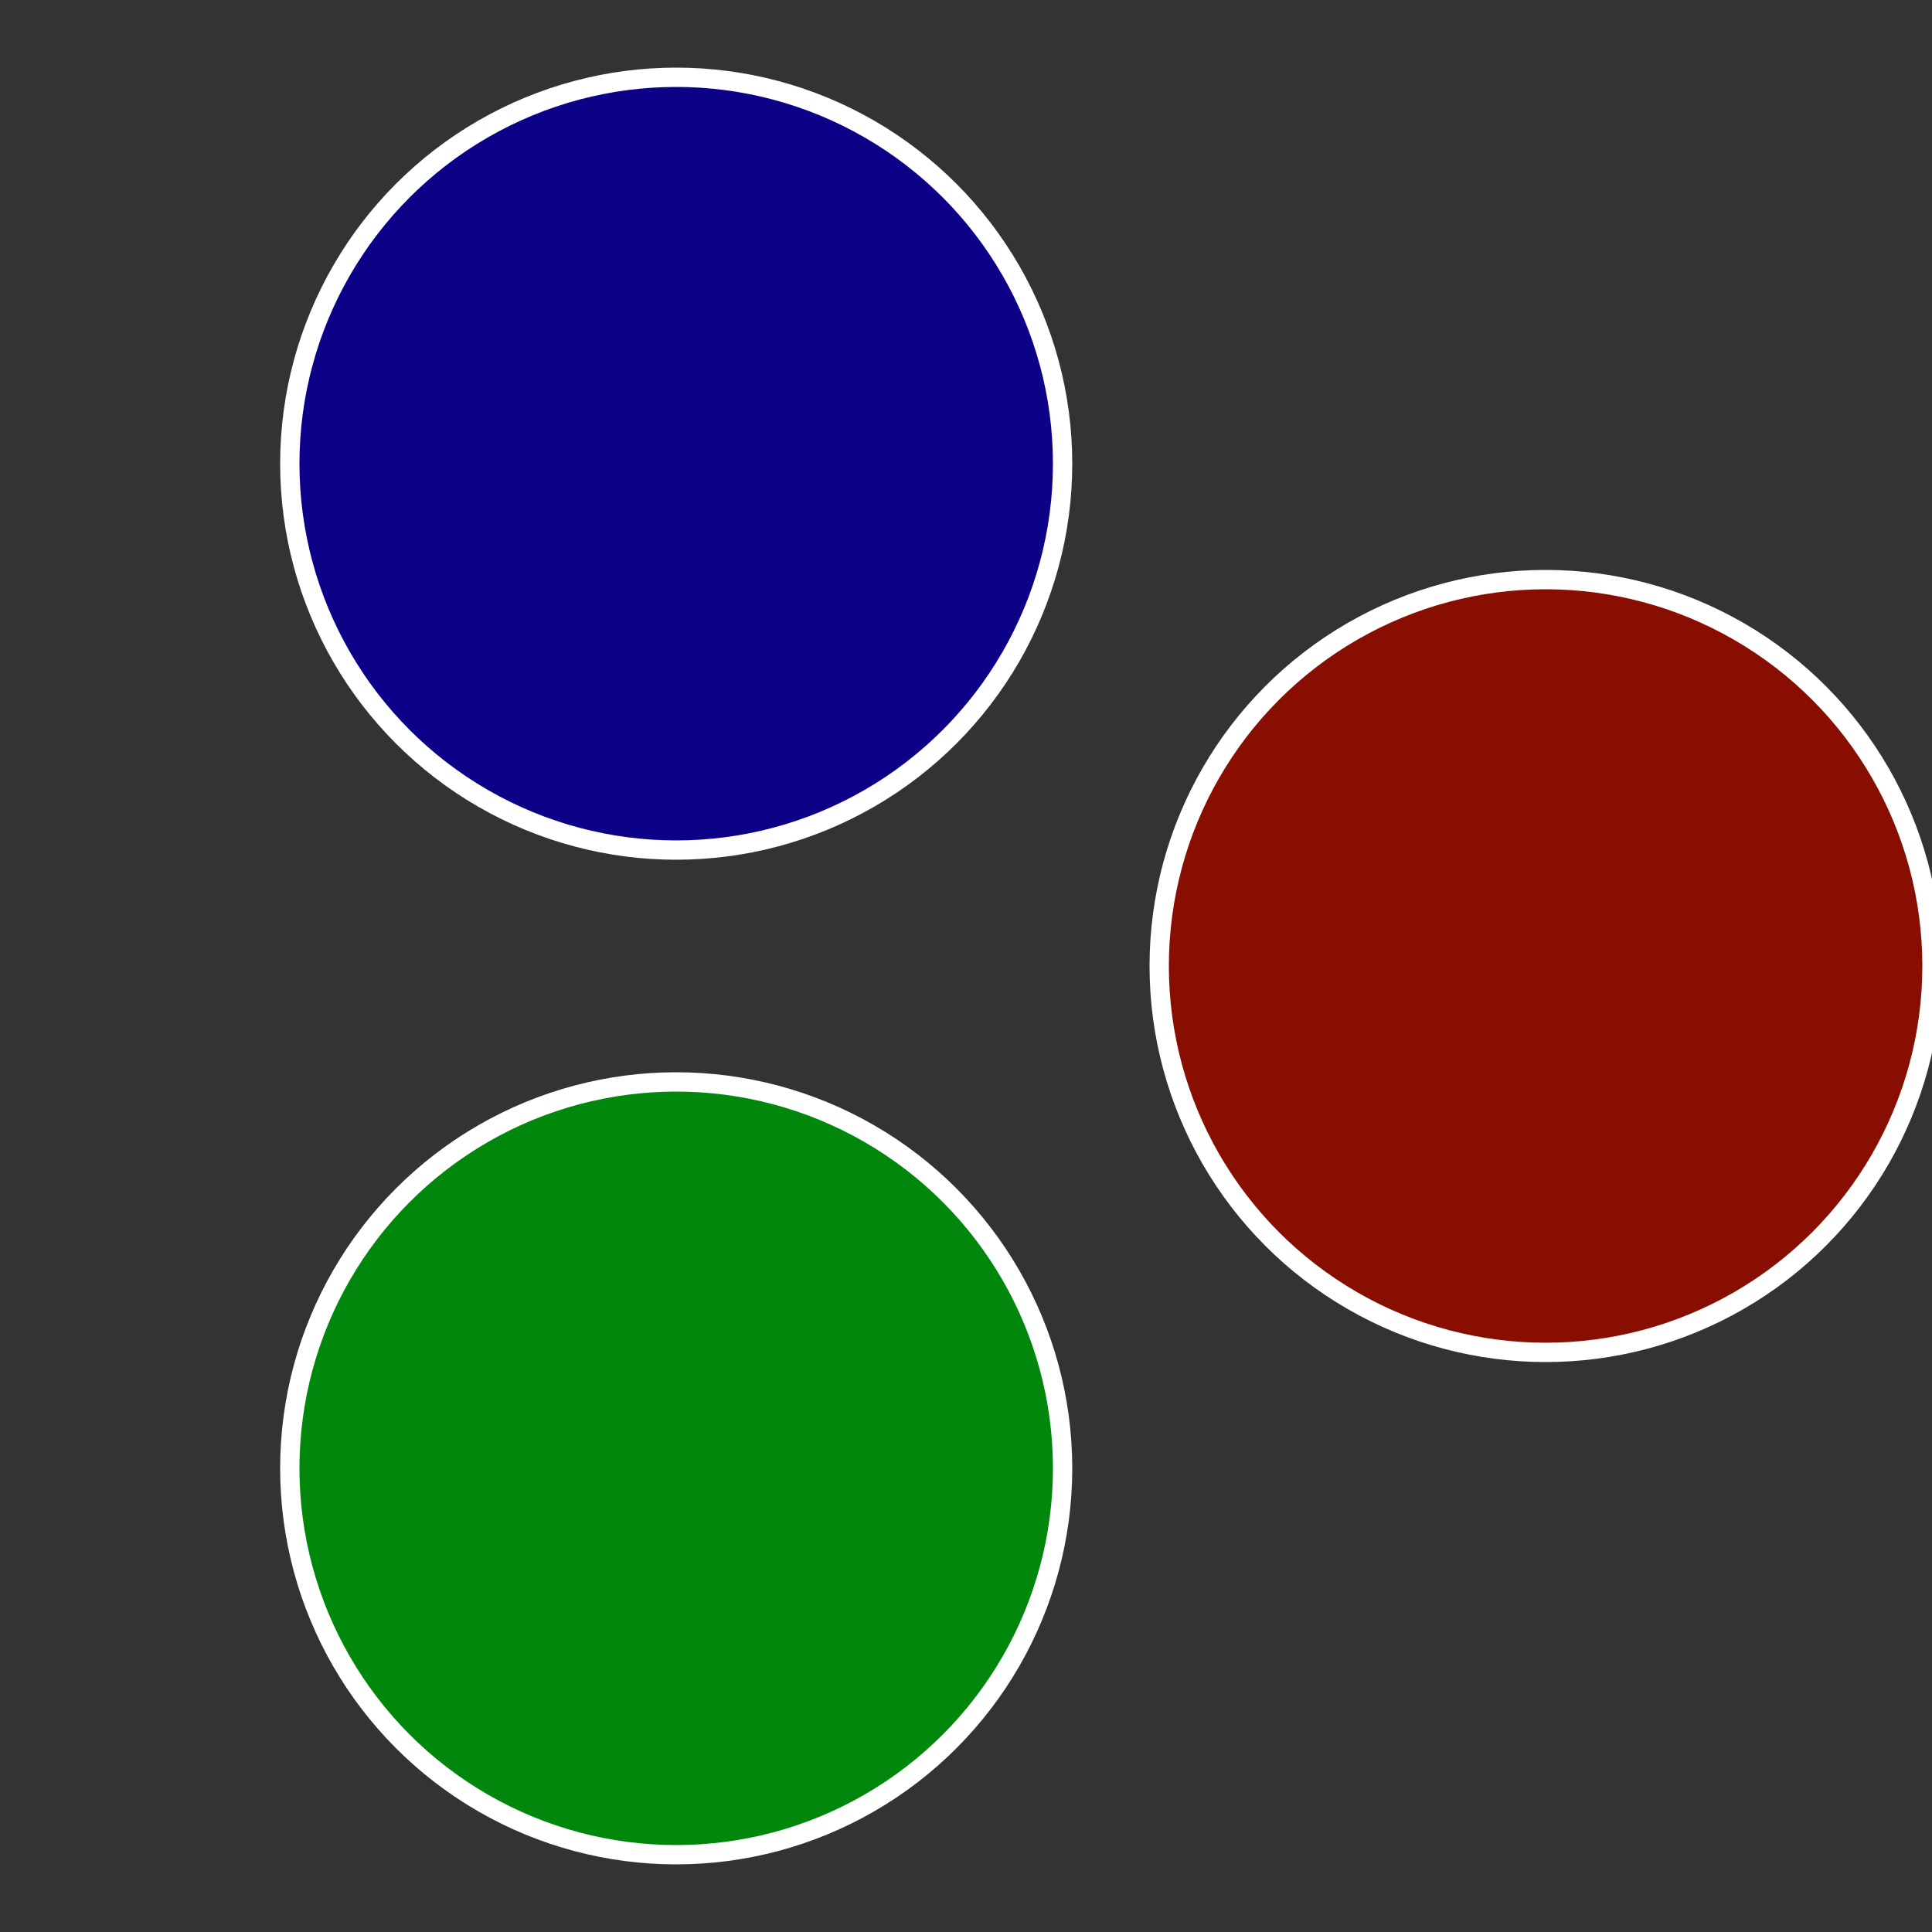
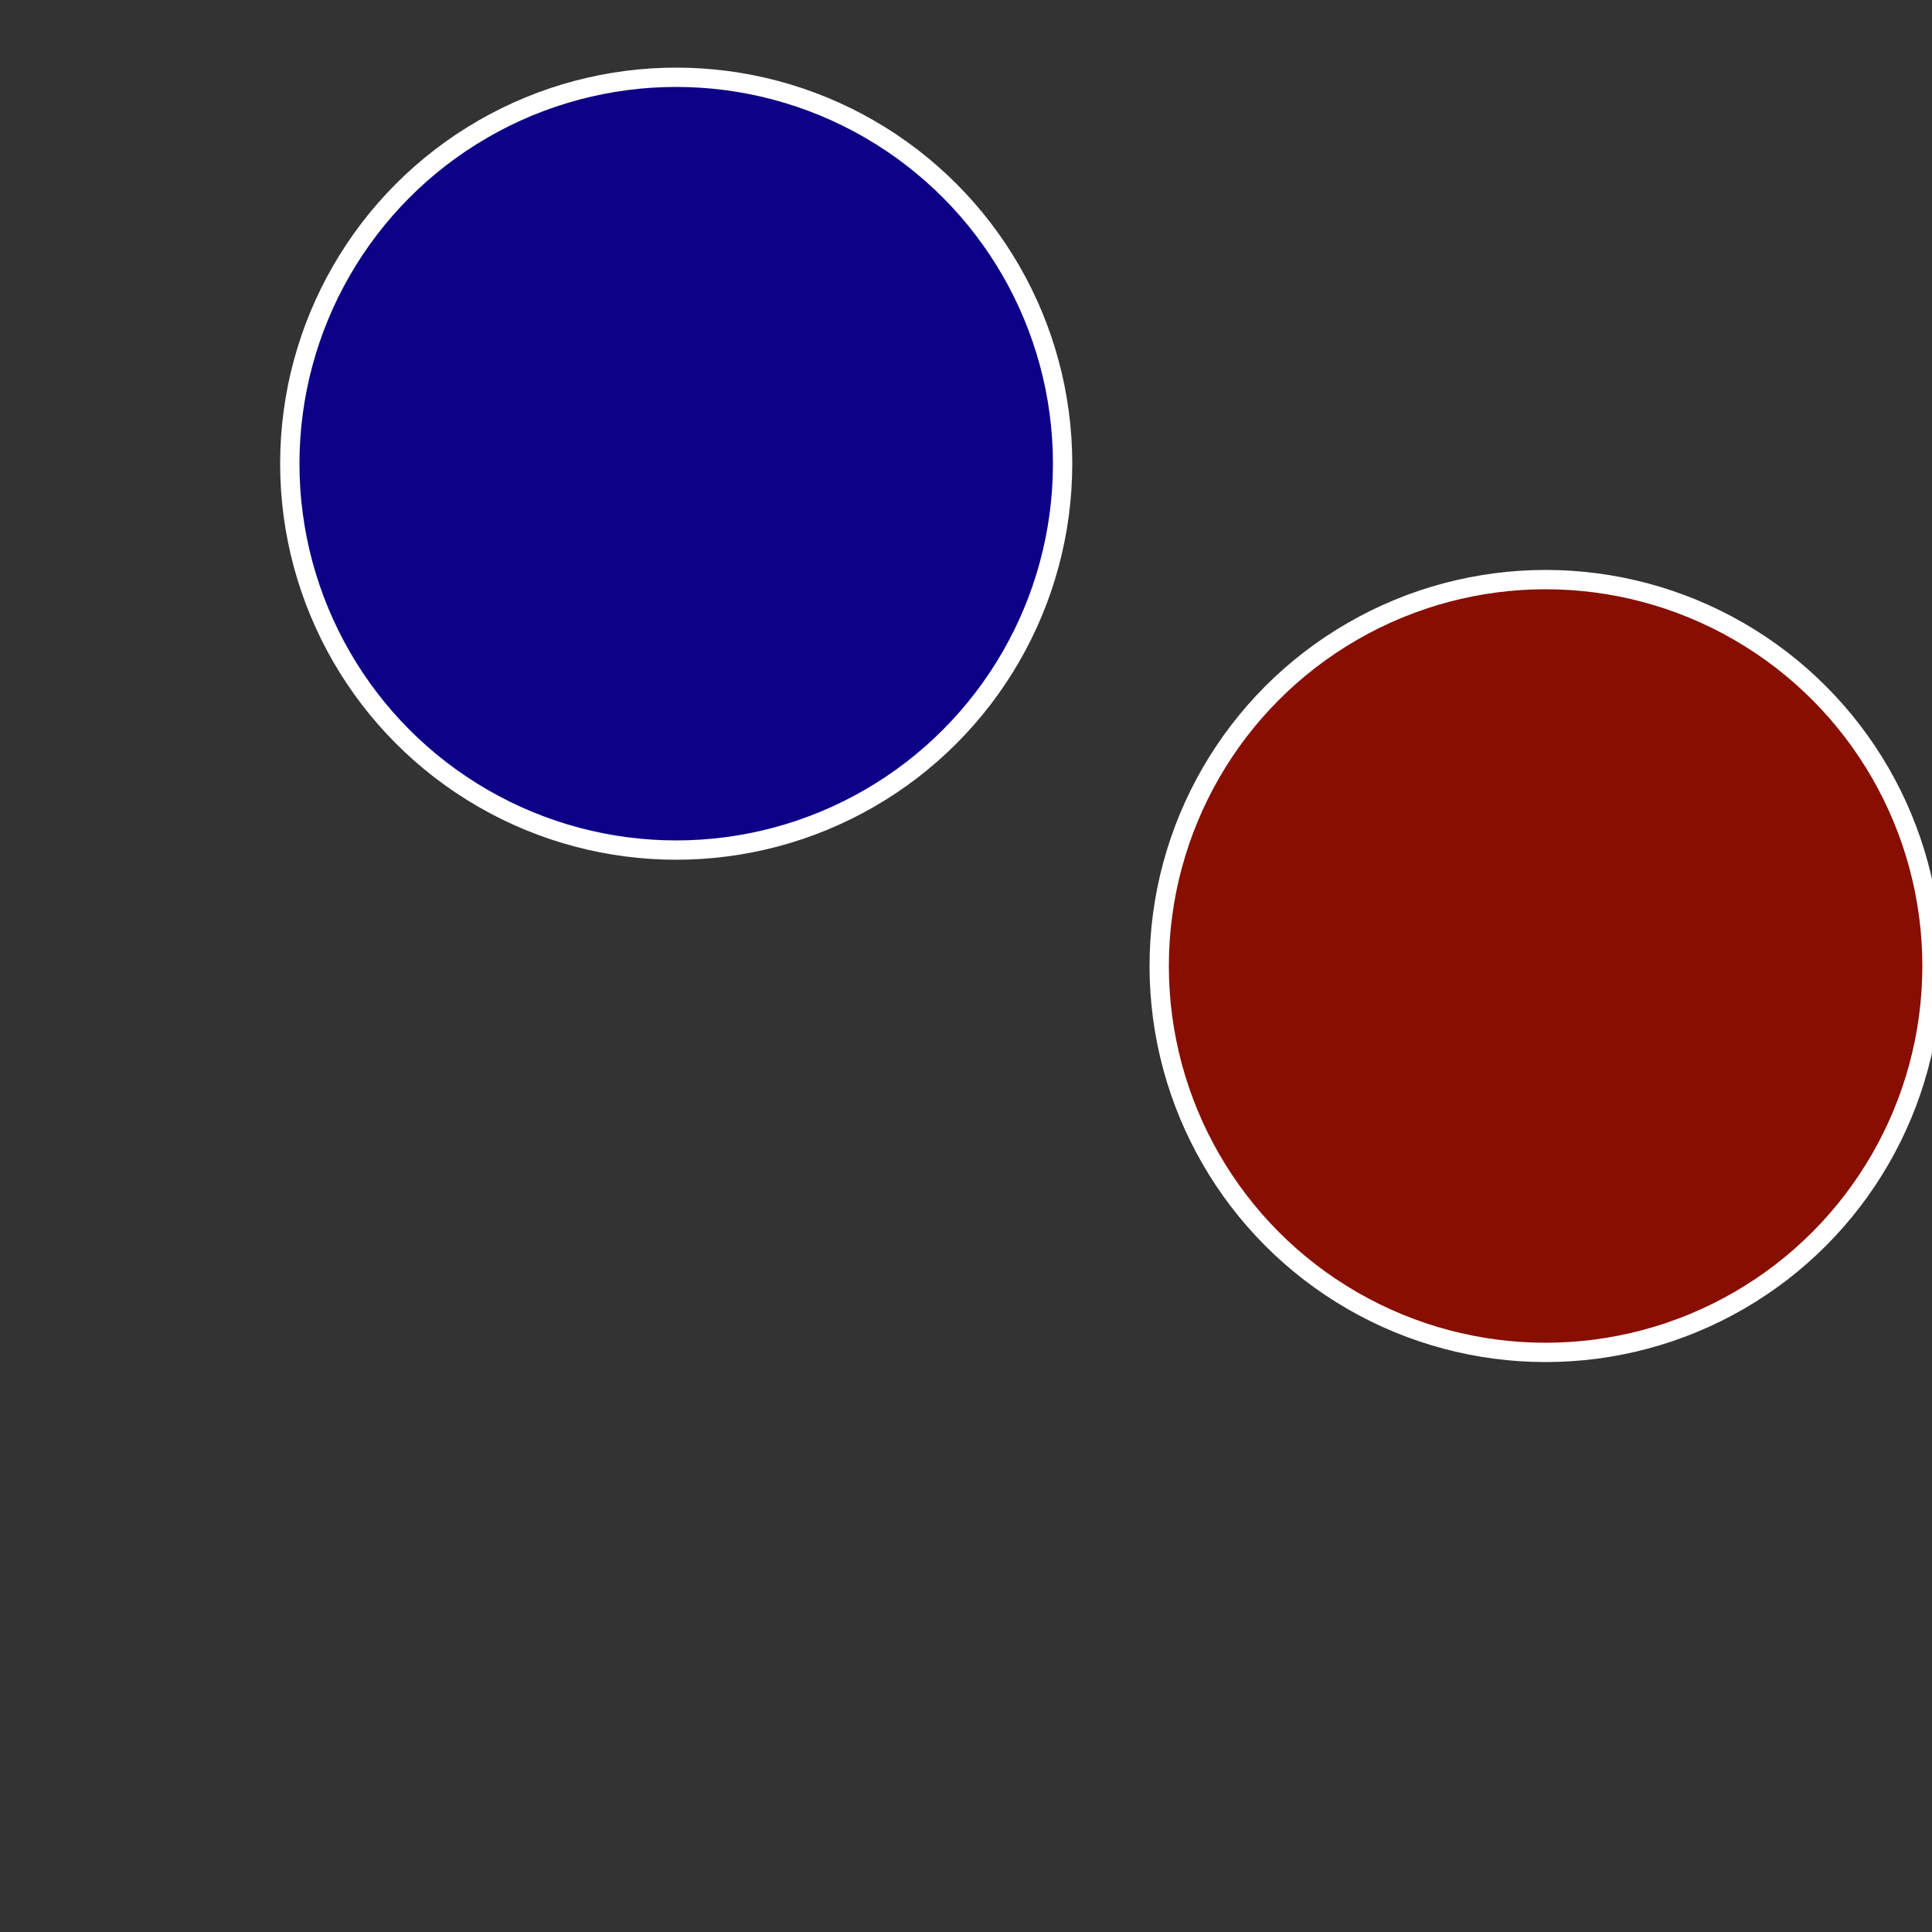
<svg xmlns="http://www.w3.org/2000/svg" width="500" height="500" viewBox="-1 -1 2 2">
  <rect x="-1" y="-1" width="2" height="2" fill="#333333" stroke="none" />
  <circle cx="0.6" cy="0" r="0.4" fill="#870e01" stroke="#fff" stroke-width="1%" />
-   <circle cx="-0.3" cy="0.52" r="0.4" fill="#01870c" stroke="#fff" stroke-width="1%" />
  <circle cx="-0.3" cy="-0.52" r="0.4" fill="#0c0187" stroke="#fff" stroke-width="1%" />
</svg>